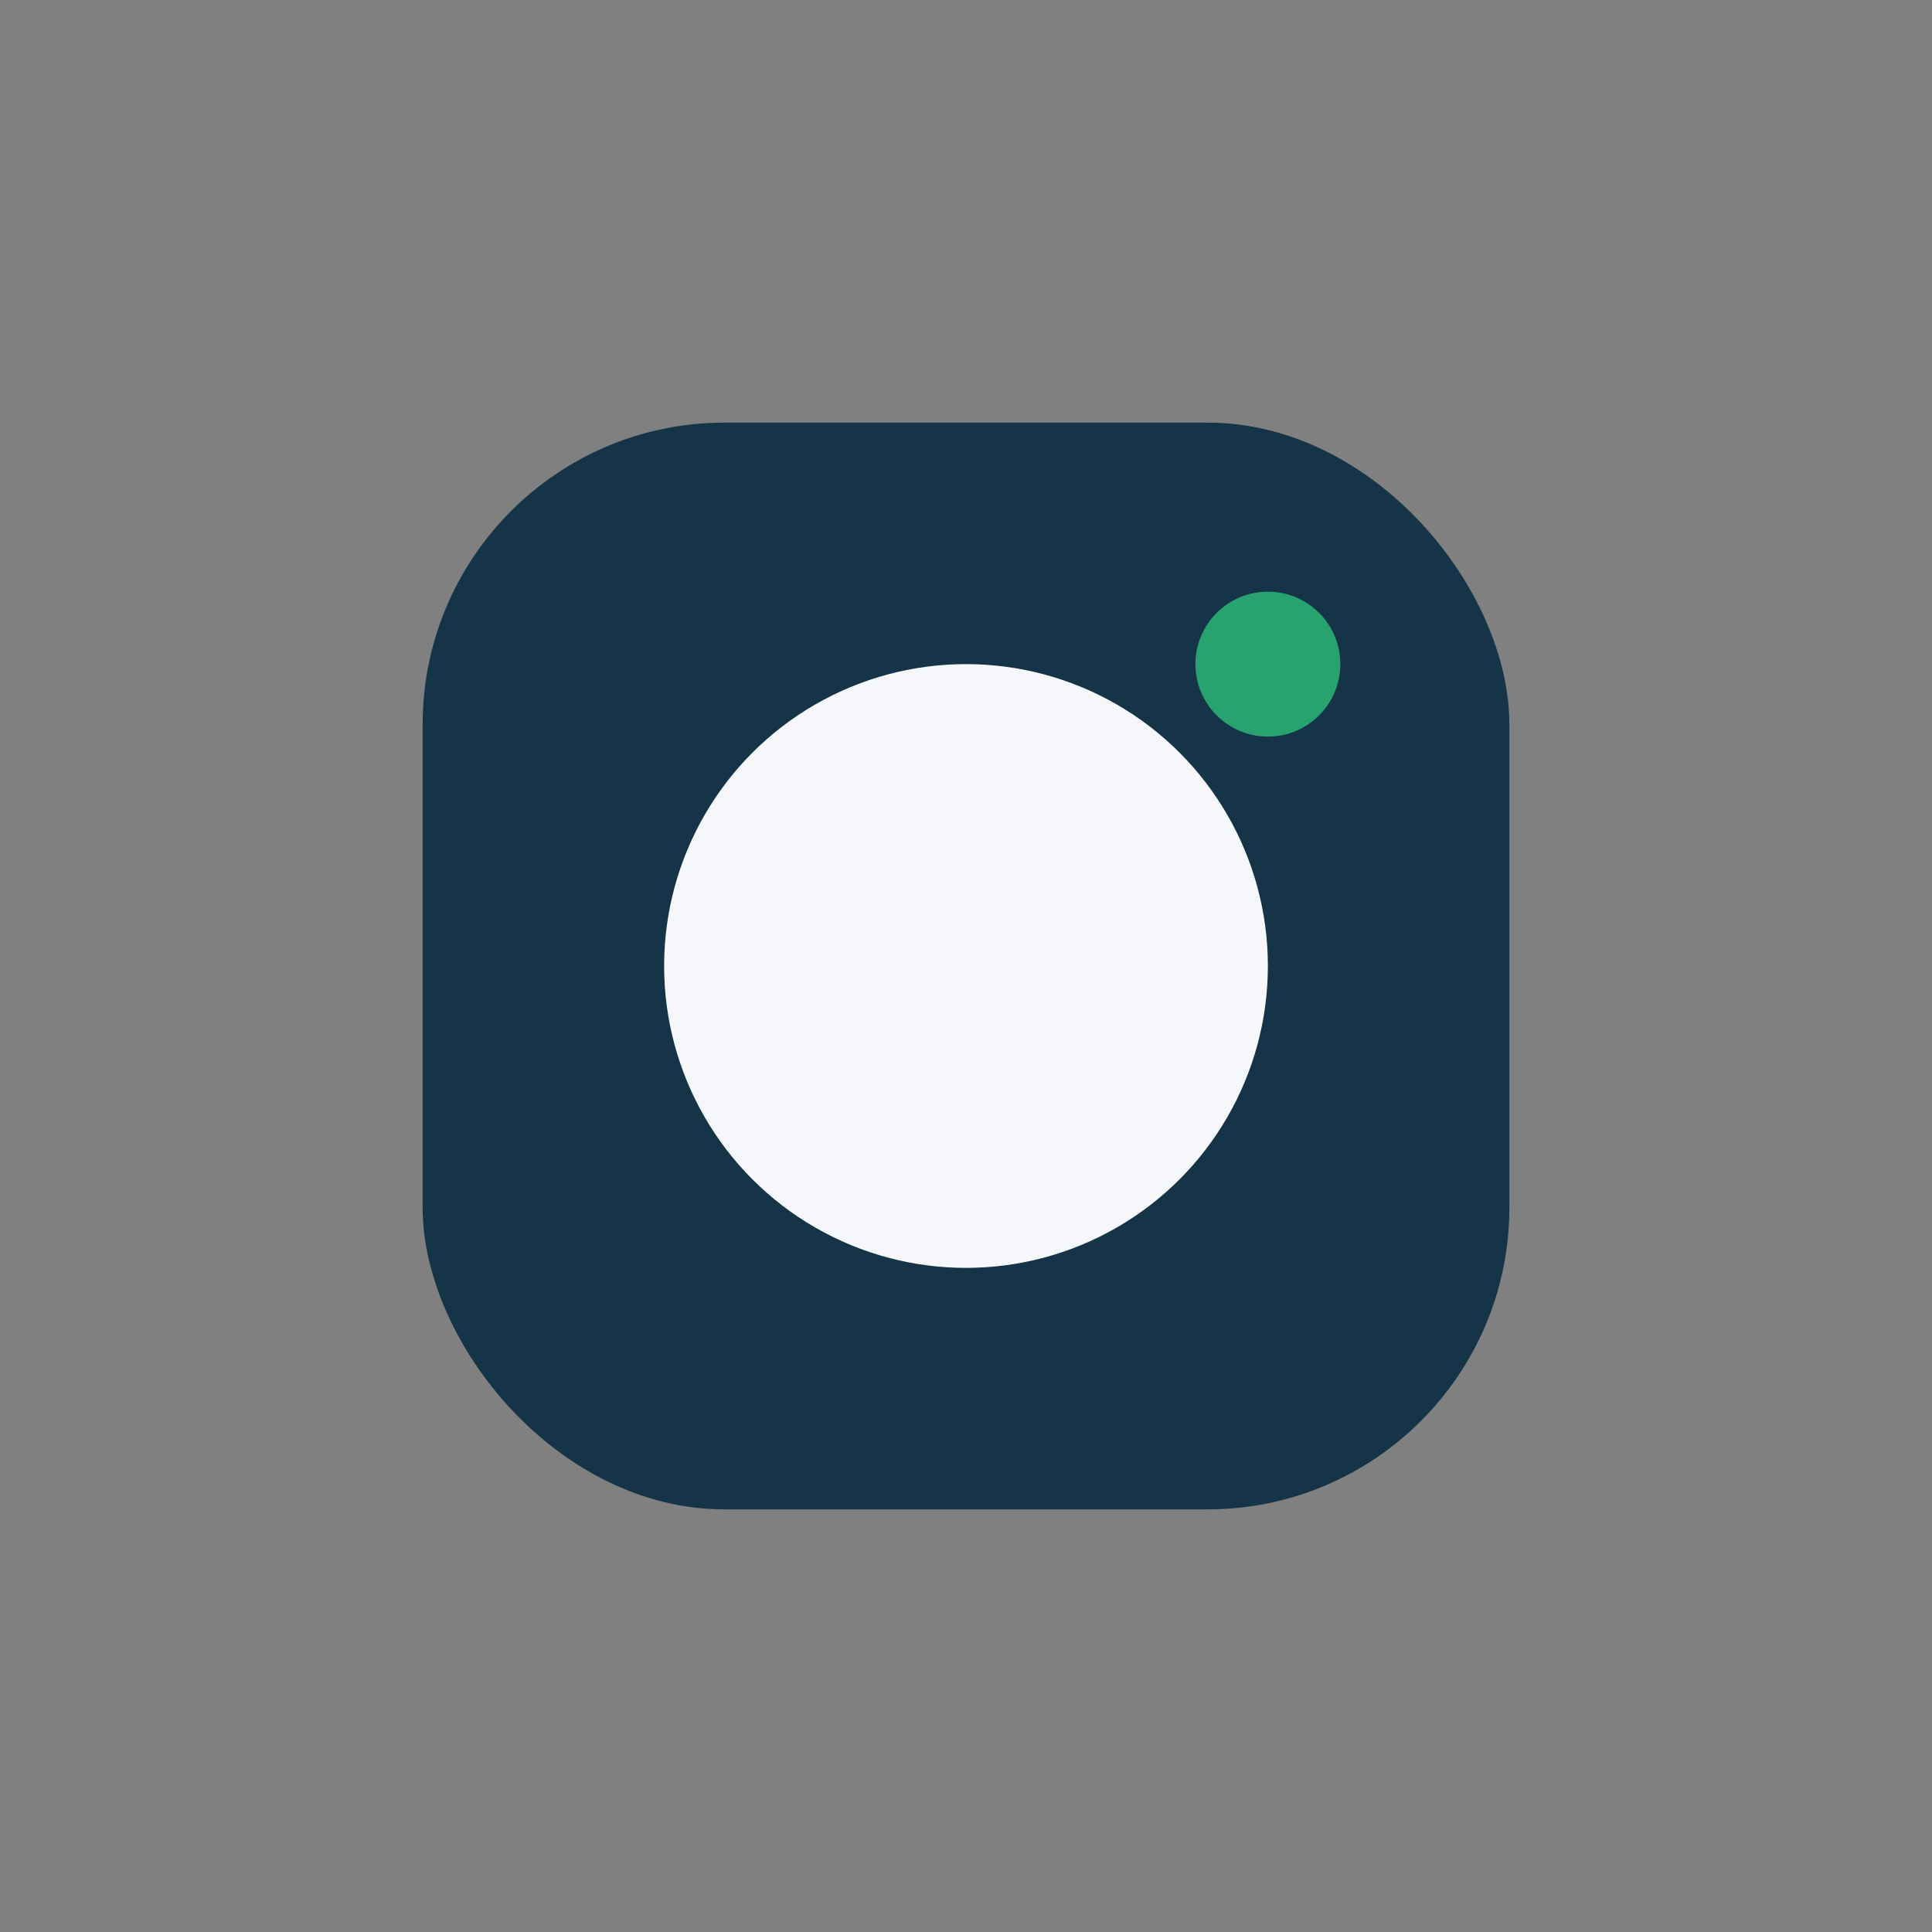
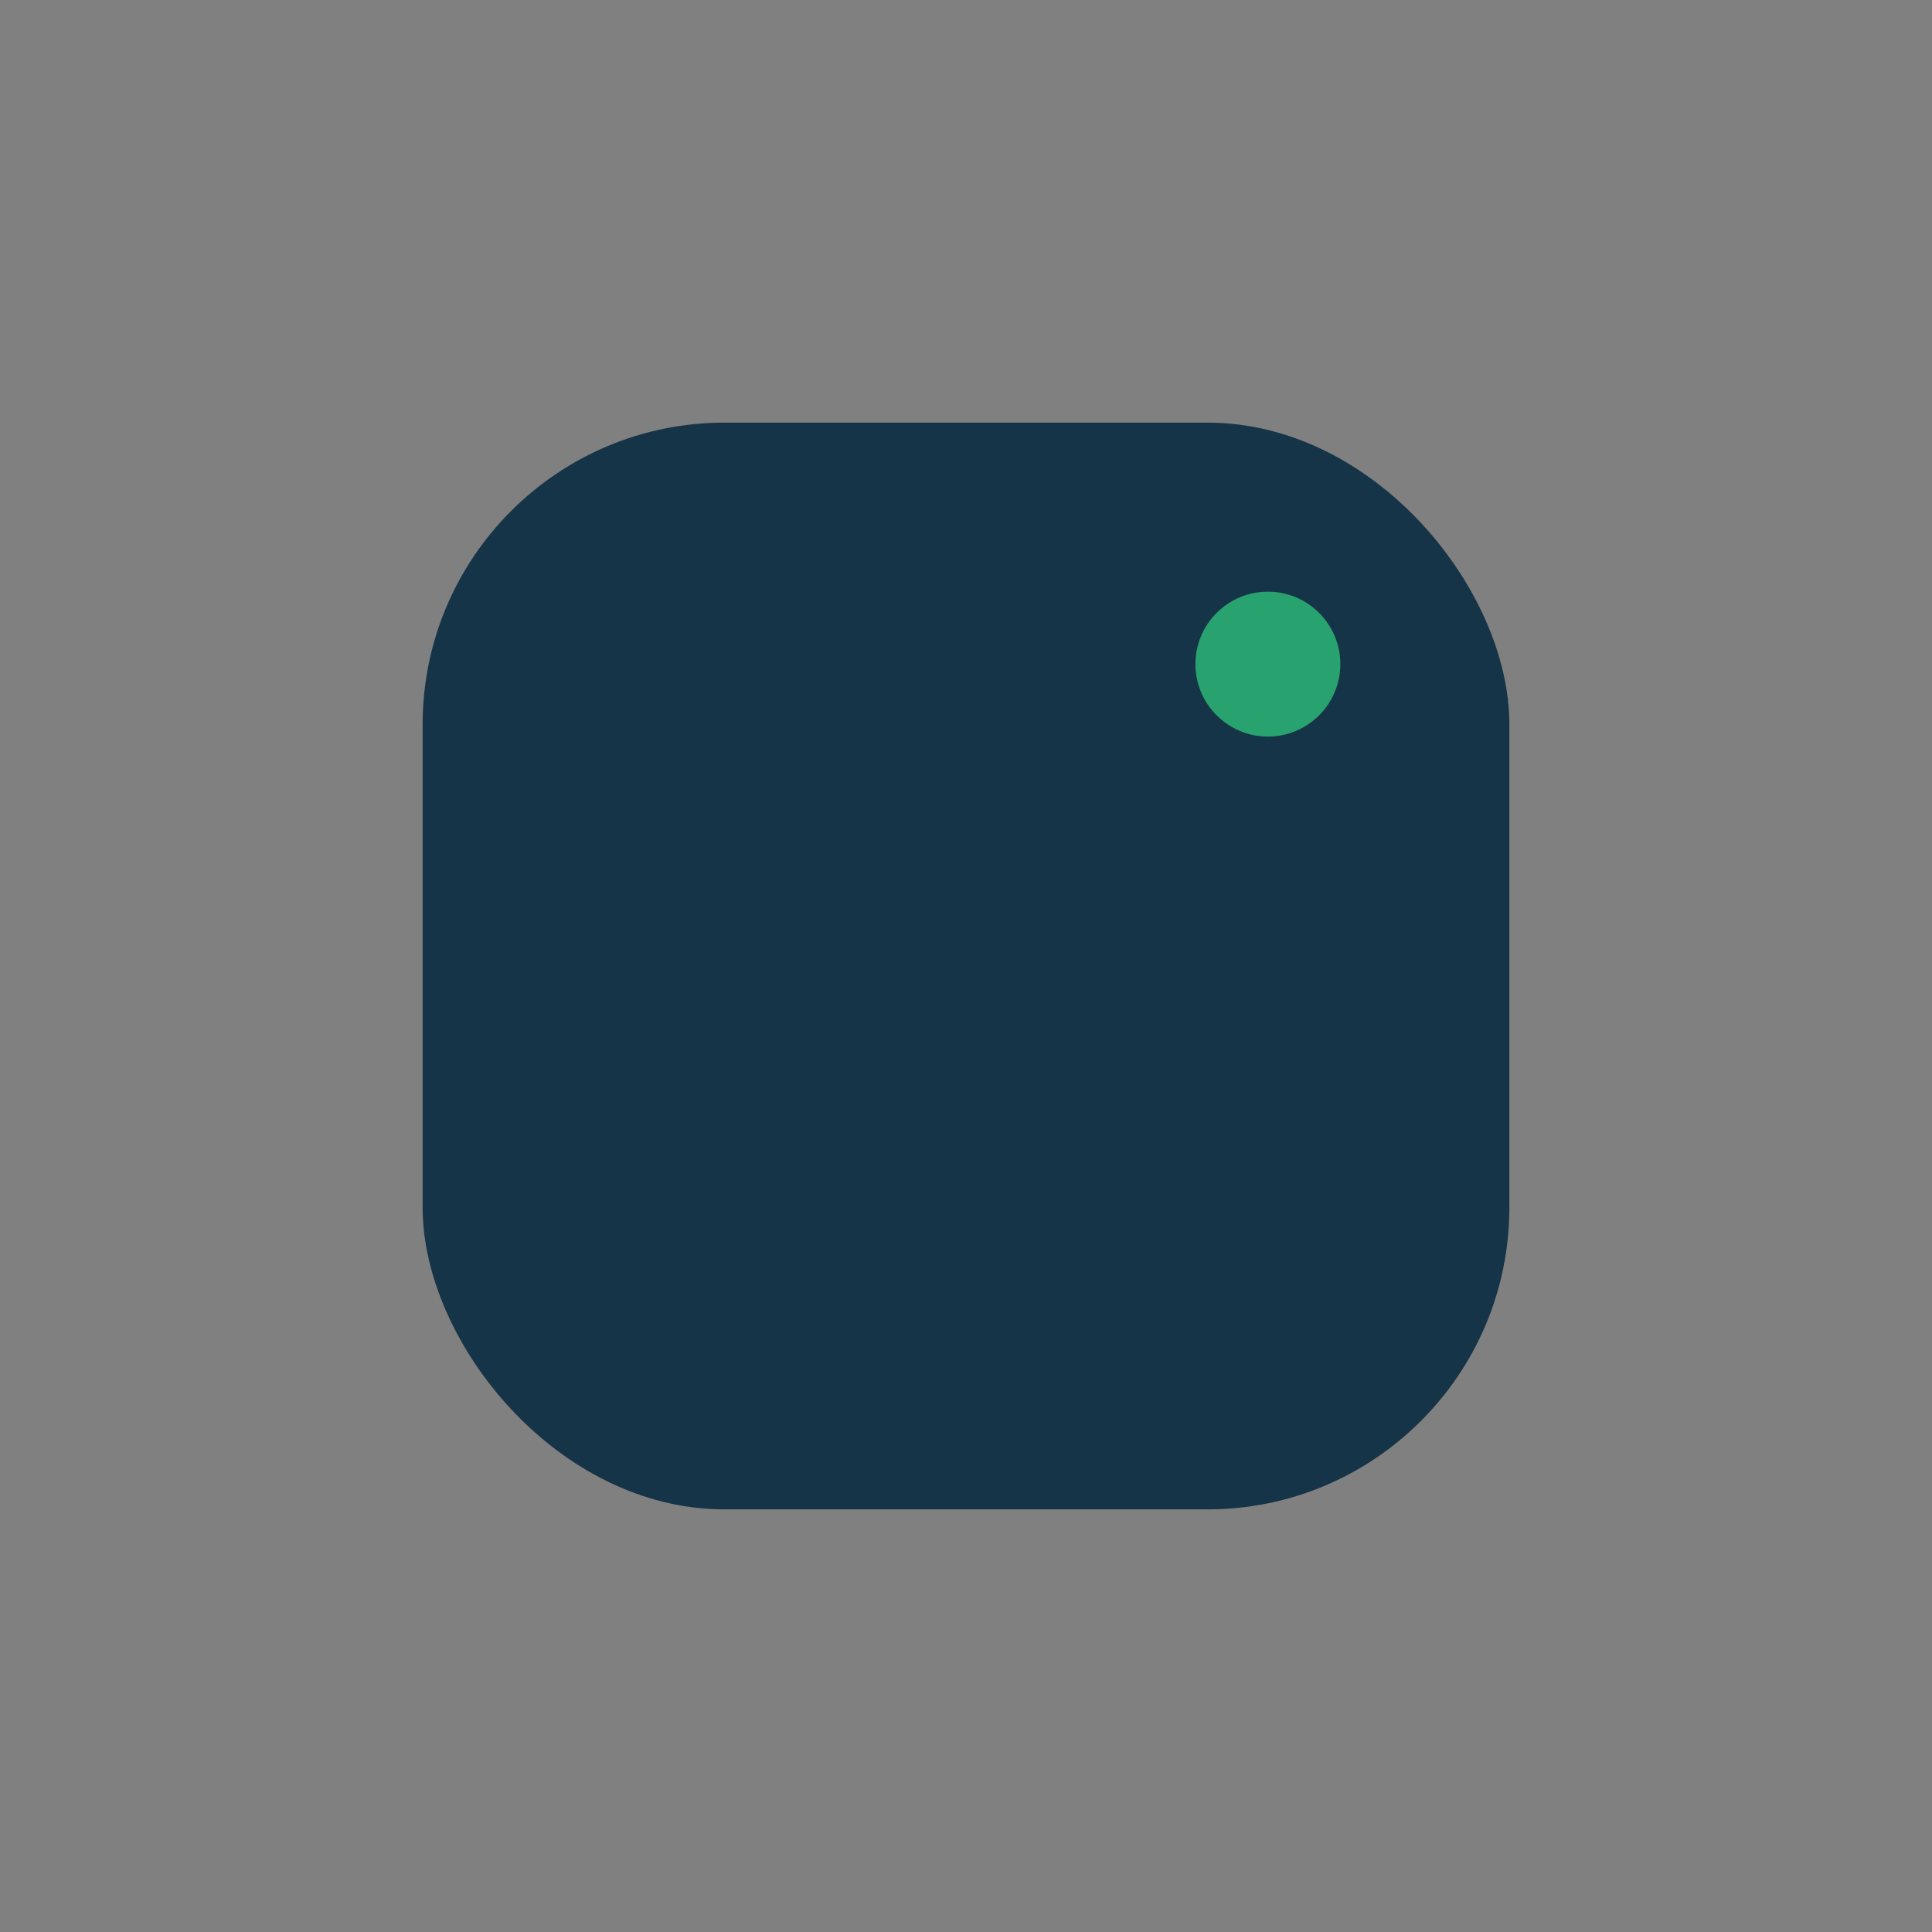
<svg xmlns="http://www.w3.org/2000/svg" width="32" height="32" viewBox="0 0 32 32">
  <rect x="0" y="0" width="32" height="32" fill="#808080" stroke="none" />
  <rect x="7" y="7" width="18" height="18" rx="5" fill="#163447" />
-   <circle cx="16" cy="16" r="5" fill="#F6F7FB" />
  <circle cx="21" cy="11" r="1.2" fill="#28A370" />
</svg>